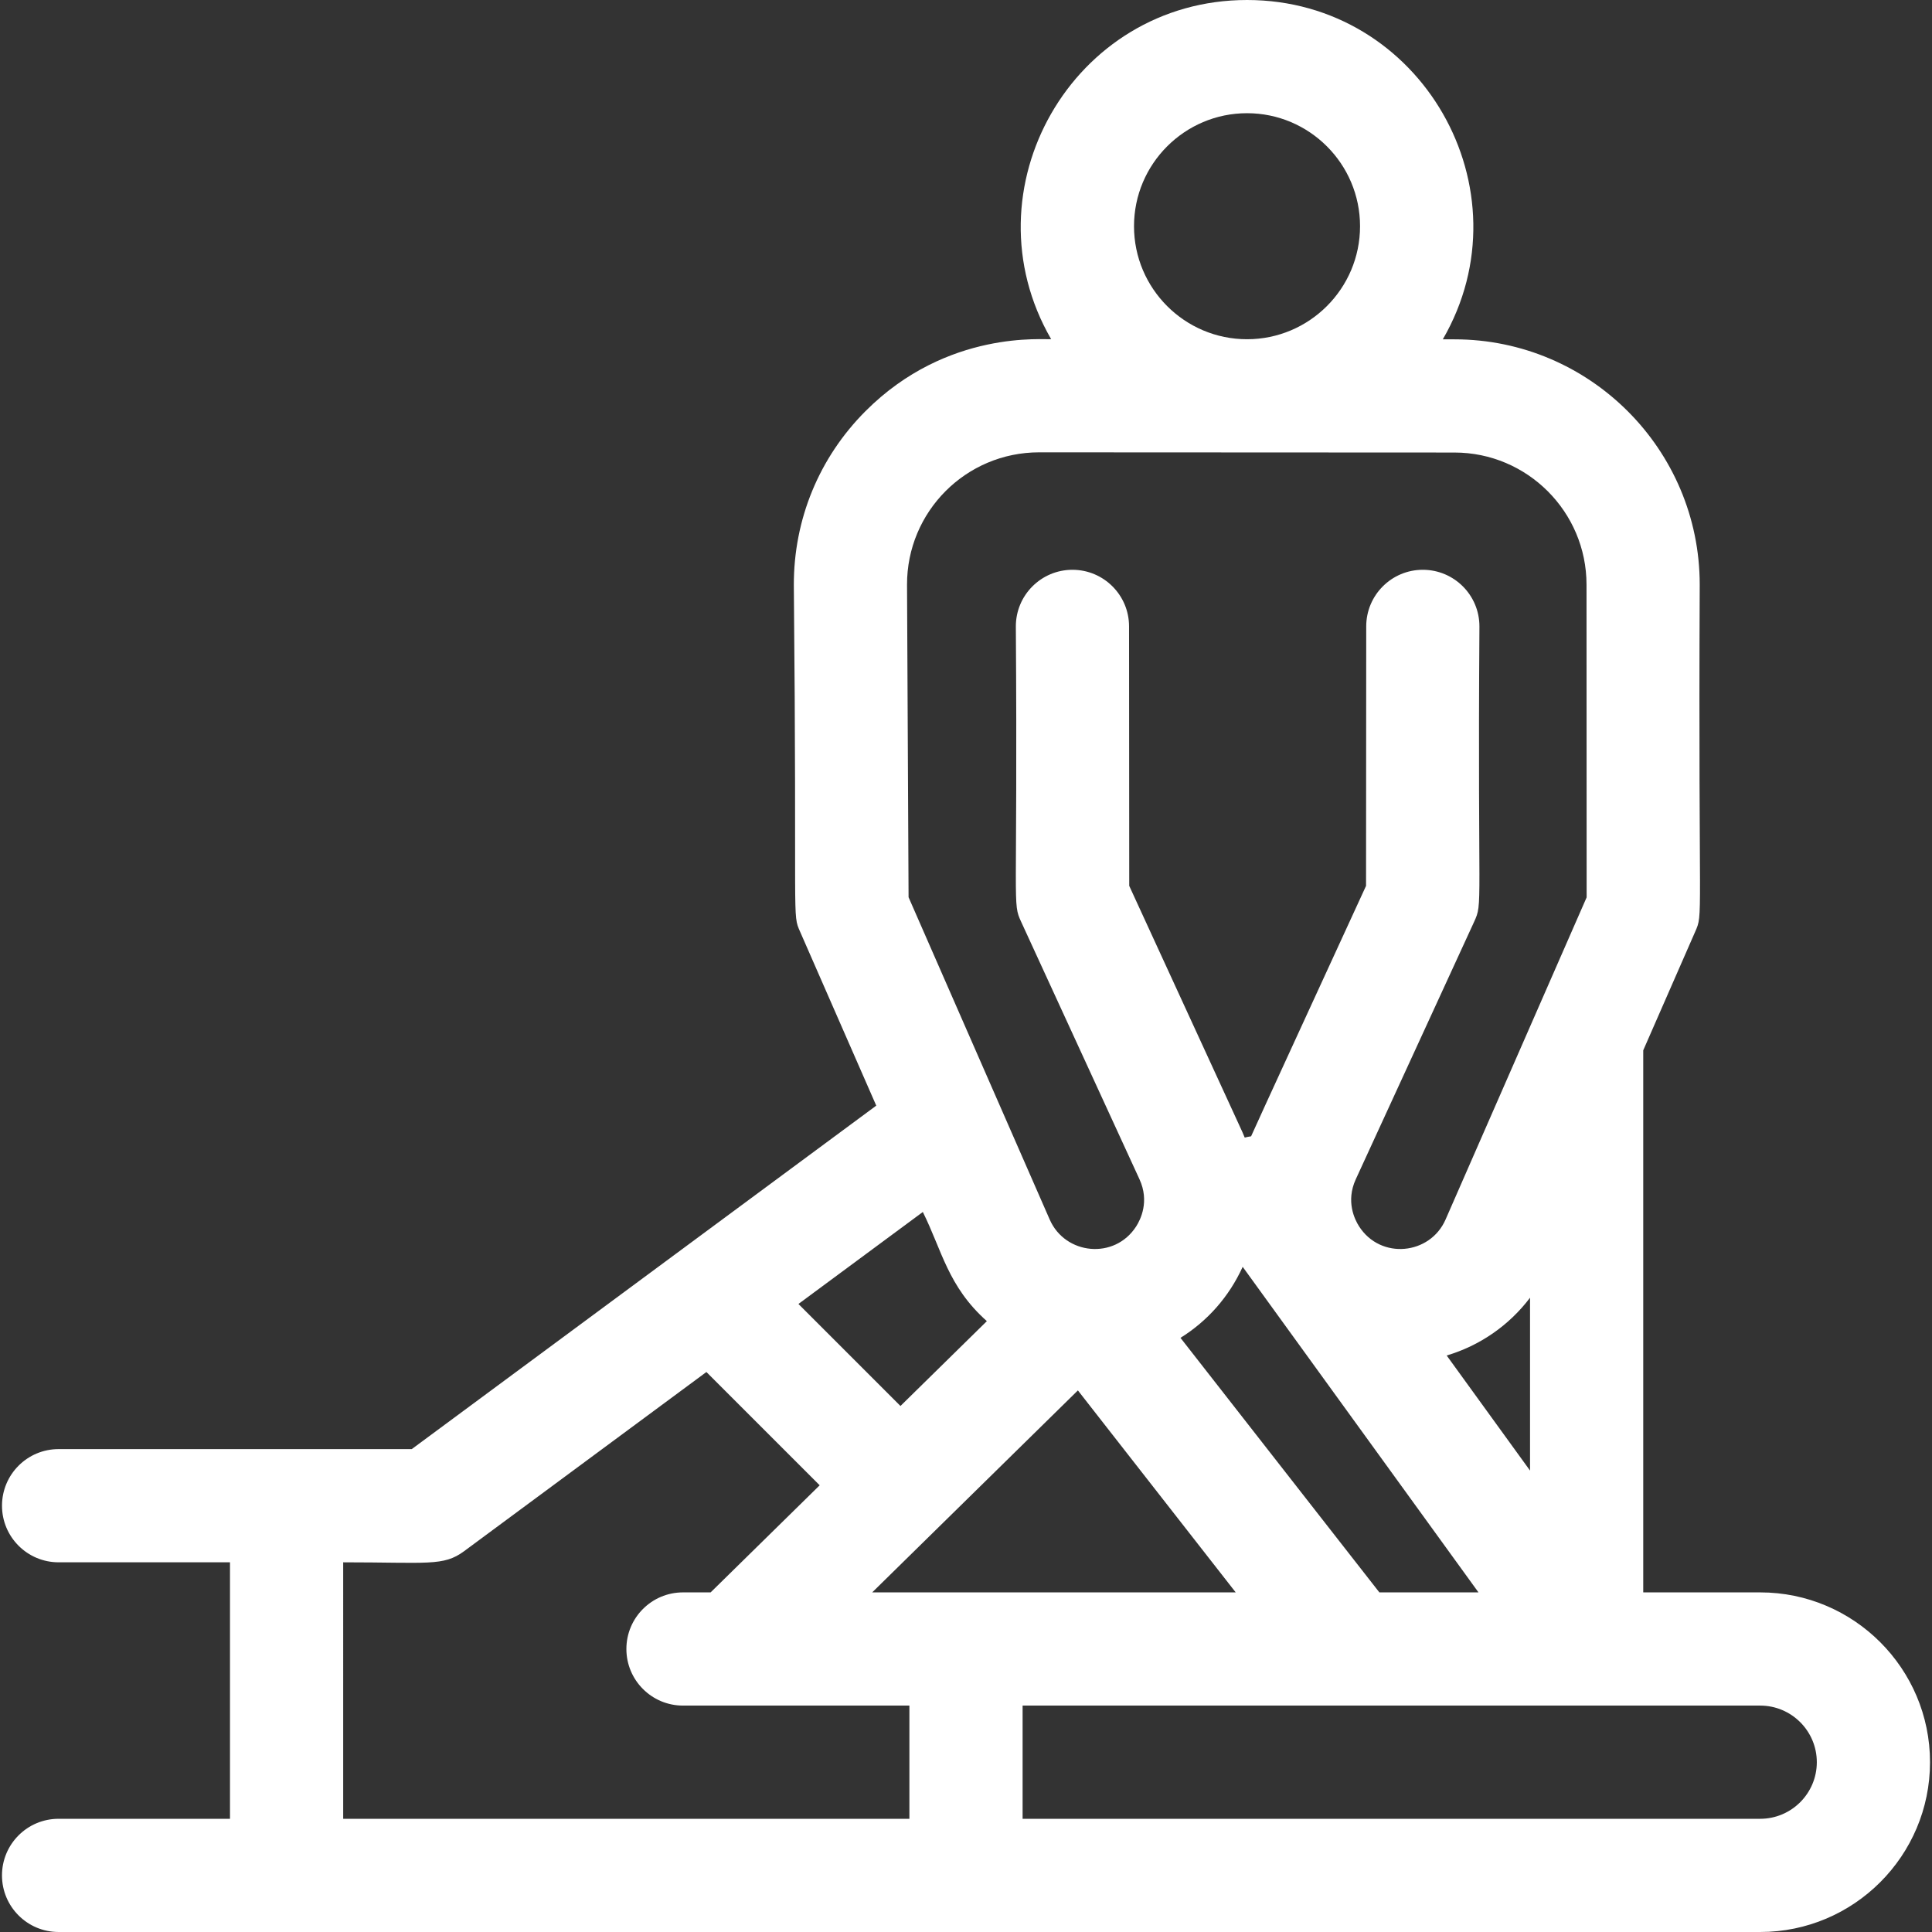
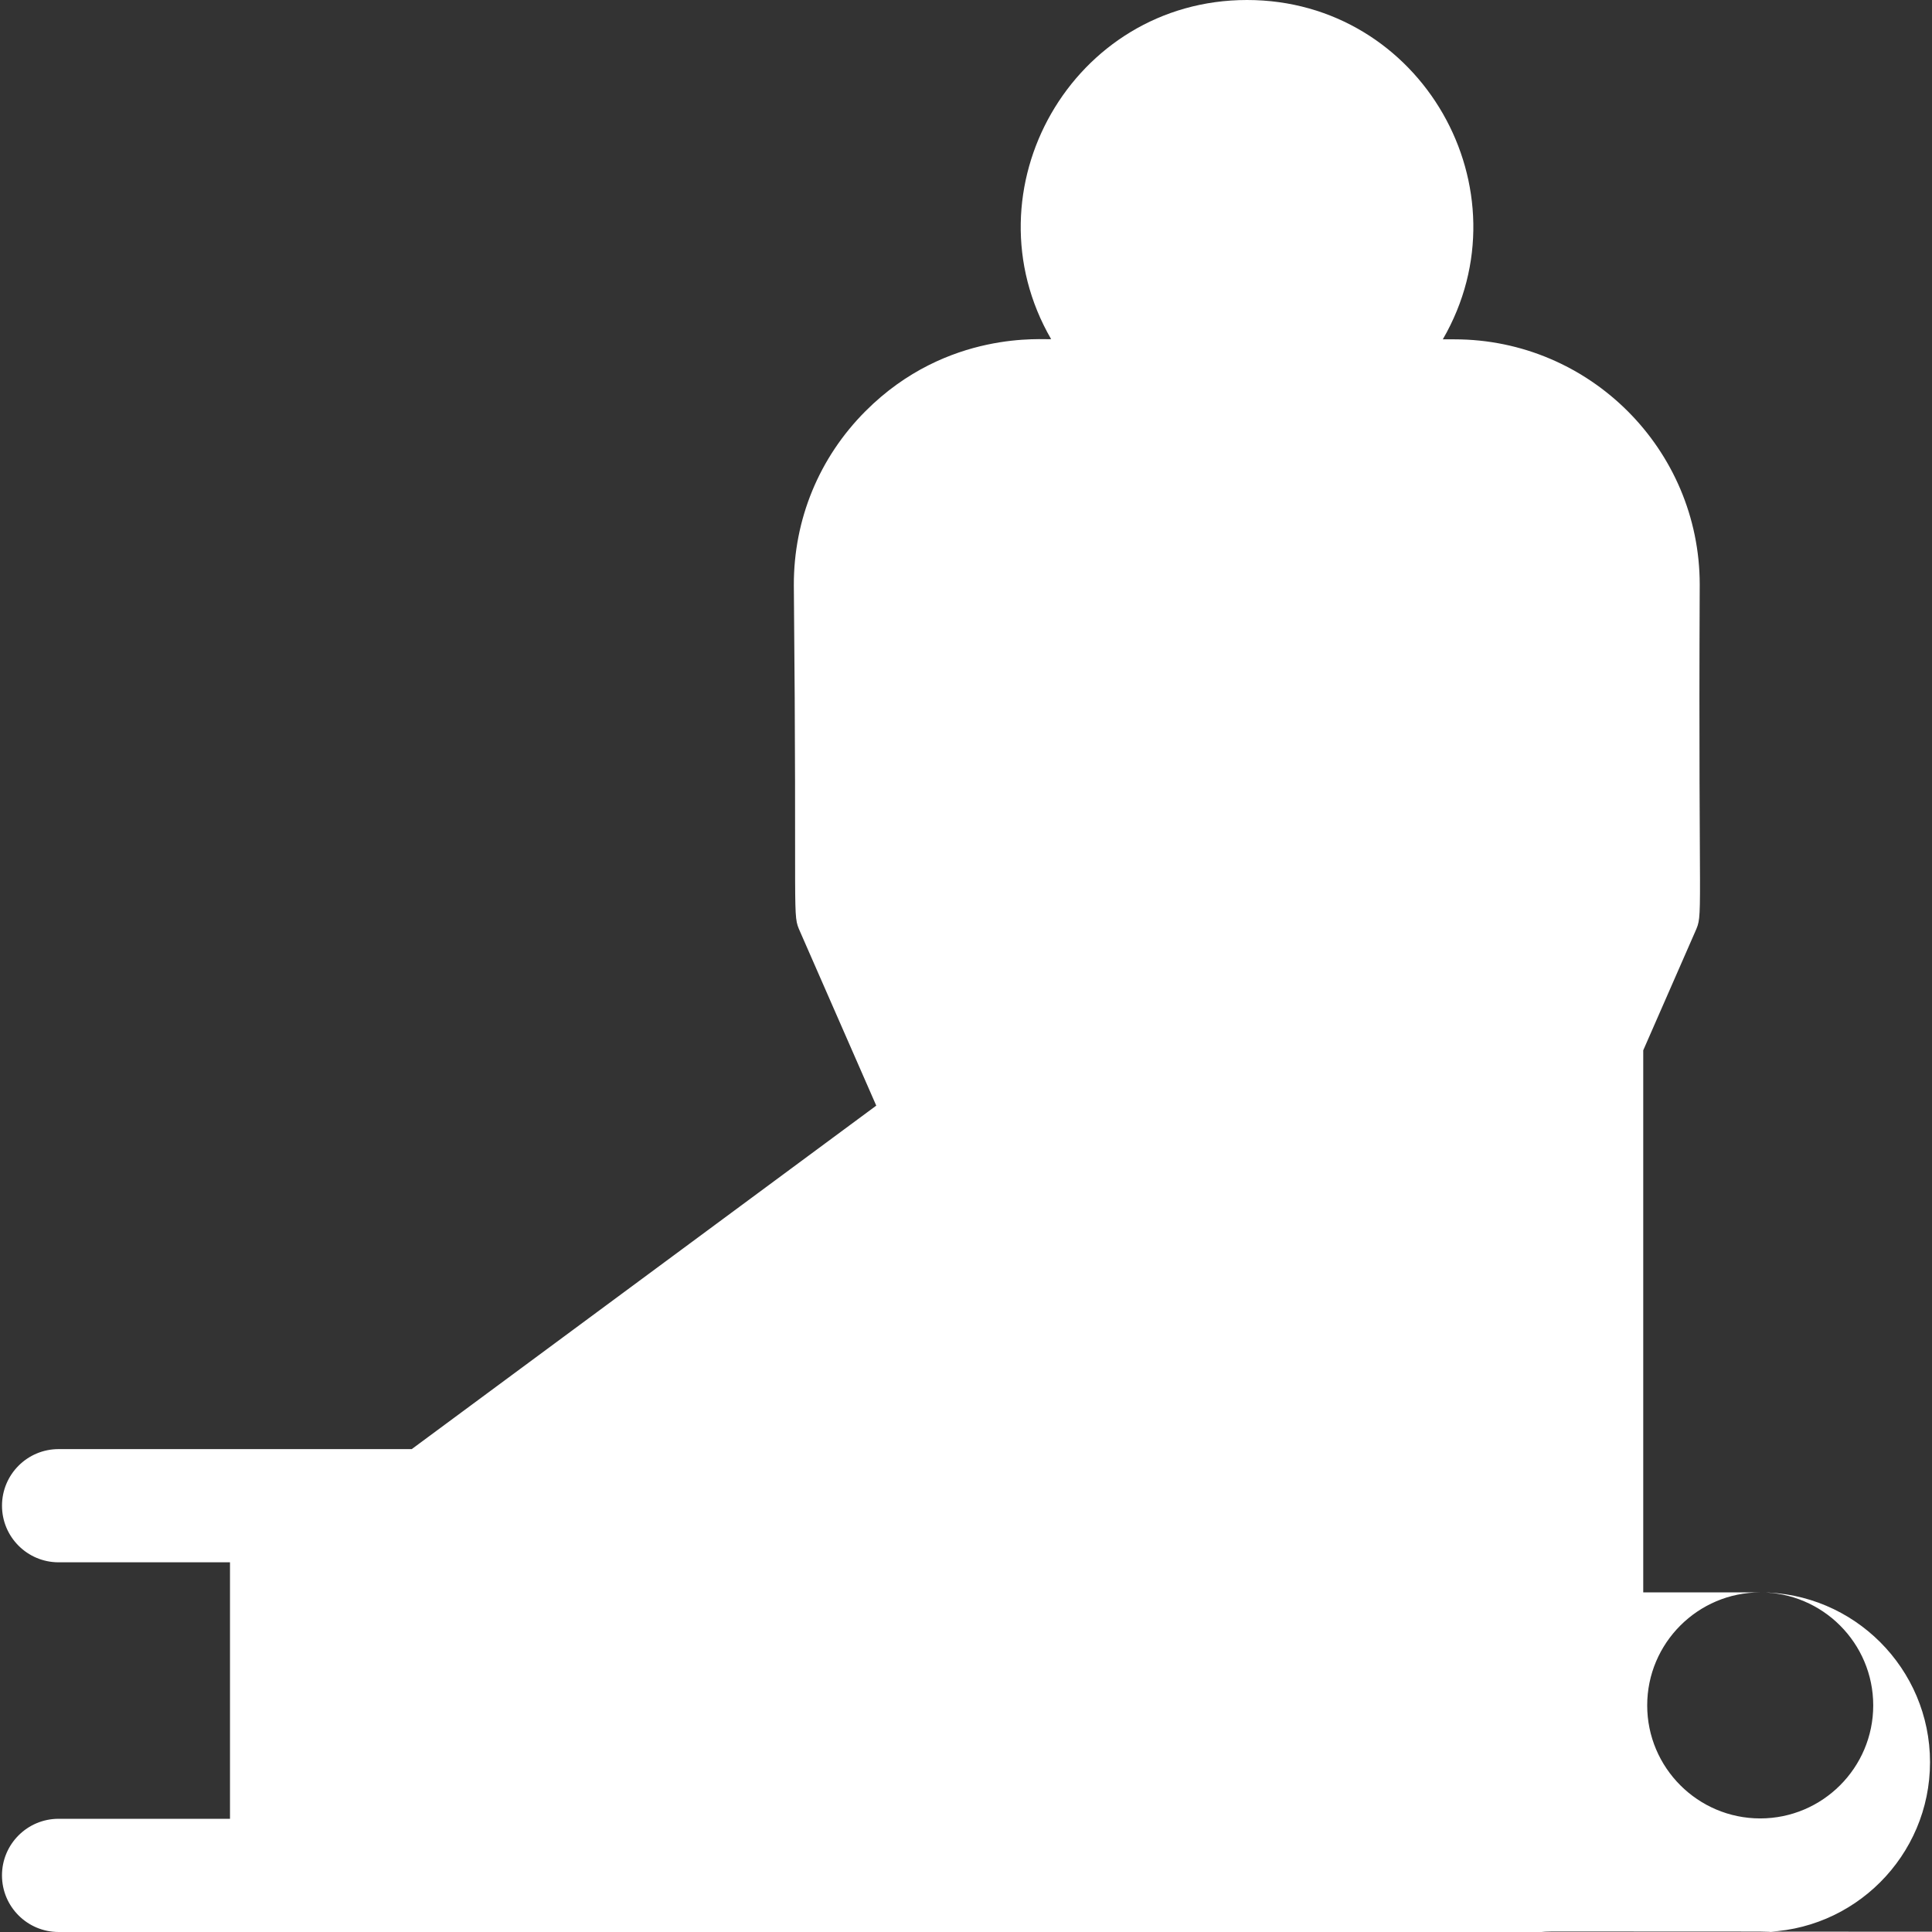
<svg xmlns="http://www.w3.org/2000/svg" version="1.1" width="512" height="512" x="0" y="0" viewBox="0 0 512 512" style="enable-background:new 0 0 512 512" xml:space="preserve" class="">
  <rect x="0" y="0" width="512" height="512" fill="#333333" stroke="none" />
  <g>
    <g>
-       <path d="m466.475 422h-31v-143.655l13.74-31.378c2.237-5.108.827-.827 1.228-92.064-.013-35.812-29.158-64.959-64.969-64.976l-3.115-.001c22.967-39.6-5.627-89.926-51.884-89.926-46.27 0-74.806 50.318-51.914 89.875-1.535.282-27.452-2.707-49.198 19.085-12.291 12.316-19.035 28.683-18.989 46.117.875 91.265-.526 86.844 1.684 91.889l20.159 46.037-123.1 91.026h-93.587c-8.284 0-15 6.716-15 15s6.716 15 15 15h45.42v67.971h-45.425c-8.284 0-15 6.716-15 15s6.716 15 15 15h450.95c24.813 0 45-20.187 45-45s-20.187-45-45-45zm-136-392c16.514 0 29.95 13.436 29.95 29.95s-13.436 29.95-29.95 29.95c-16.515 0-29.95-13.436-29.95-29.95s13.435-29.95 29.95-29.95zm35.072 392-52.707-67.458c7.063-4.389 12.831-10.796 16.483-18.819l62.491 86.277zm-134.405 0 54.511-53.527 41.822 53.527zm152.242-62.779c8.786-2.608 16.542-7.972 22.091-15.313v45.812zm-108.011-239.347c13.075.006 96.105.046 110.087.053 19.282.009 34.976 15.704 34.983 34.987l.031 82.898-37.386 85.378c-4.109 9.383-17.217 10.708-22.922 1.807-1.157-1.805-3.557-6.634-.87-12.48l31.347-68.202c2.404-5.232.905-2.528 1.42-78.304.006-8.284-6.706-15.005-14.99-15.011-.003 0-.007 0-.01 0-8.28 0-14.994 6.709-15 14.989l-.047 68.773c-9.496 20.68-29.514 64.14-30.463 66.373-.568.076-1.131.195-1.691.337-1.131-2.722 2.56 5.529-30.604-66.709l-.048-68.773c-.006-8.28-6.72-14.989-15-14.989-.004 0-.007 0-.011 0-8.285.006-14.996 6.727-14.99 15.011.515 75.727-.992 73.052 1.421 78.303l31.346 68.203c2.688 5.847.287 10.676-.87 12.48-5.716 8.918-18.822 7.555-22.922-1.806l-37.403-85.417-.408-82.81c-.049-19.373 15.613-35.091 35-35.091zm-13.845 230.243-22.897 22.483-27.036-27.036 32.964-24.375c5.067 10.154 6.643 19.747 16.969 28.928zm-170.578 63.913c22.468.001 26.549 1.106 32.028-2.939l64.226-47.492 30.021 30.021-28.902 28.38h-7.323c-8.284 0-15 6.716-15 15s6.716 15 15 15h60v30h-150.05zm375.525 67.97h-195.475v-30h87.224c.006 0 .012.001.018.001.008 0 .016-.001.024-.001h108.21c8.271 0 15 6.729 15 15s-6.73 15-15.001 15z" fill="#ffffff" data-original="#000000" class="" />
+       <path d="m466.475 422h-31v-143.655l13.74-31.378c2.237-5.108.827-.827 1.228-92.064-.013-35.812-29.158-64.959-64.969-64.976l-3.115-.001c22.967-39.6-5.627-89.926-51.884-89.926-46.27 0-74.806 50.318-51.914 89.875-1.535.282-27.452-2.707-49.198 19.085-12.291 12.316-19.035 28.683-18.989 46.117.875 91.265-.526 86.844 1.684 91.889l20.159 46.037-123.1 91.026h-93.587c-8.284 0-15 6.716-15 15s6.716 15 15 15h45.42v67.971h-45.425c-8.284 0-15 6.716-15 15s6.716 15 15 15h450.95c24.813 0 45-20.187 45-45s-20.187-45-45-45zc16.514 0 29.95 13.436 29.95 29.95s-13.436 29.95-29.95 29.95c-16.515 0-29.95-13.436-29.95-29.95s13.435-29.95 29.95-29.95zm35.072 392-52.707-67.458c7.063-4.389 12.831-10.796 16.483-18.819l62.491 86.277zm-134.405 0 54.511-53.527 41.822 53.527zm152.242-62.779c8.786-2.608 16.542-7.972 22.091-15.313v45.812zm-108.011-239.347c13.075.006 96.105.046 110.087.053 19.282.009 34.976 15.704 34.983 34.987l.031 82.898-37.386 85.378c-4.109 9.383-17.217 10.708-22.922 1.807-1.157-1.805-3.557-6.634-.87-12.48l31.347-68.202c2.404-5.232.905-2.528 1.42-78.304.006-8.284-6.706-15.005-14.99-15.011-.003 0-.007 0-.01 0-8.28 0-14.994 6.709-15 14.989l-.047 68.773c-9.496 20.68-29.514 64.14-30.463 66.373-.568.076-1.131.195-1.691.337-1.131-2.722 2.56 5.529-30.604-66.709l-.048-68.773c-.006-8.28-6.72-14.989-15-14.989-.004 0-.007 0-.011 0-8.285.006-14.996 6.727-14.99 15.011.515 75.727-.992 73.052 1.421 78.303l31.346 68.203c2.688 5.847.287 10.676-.87 12.48-5.716 8.918-18.822 7.555-22.922-1.806l-37.403-85.417-.408-82.81c-.049-19.373 15.613-35.091 35-35.091zm-13.845 230.243-22.897 22.483-27.036-27.036 32.964-24.375c5.067 10.154 6.643 19.747 16.969 28.928zm-170.578 63.913c22.468.001 26.549 1.106 32.028-2.939l64.226-47.492 30.021 30.021-28.902 28.38h-7.323c-8.284 0-15 6.716-15 15s6.716 15 15 15h60v30h-150.05zm375.525 67.97h-195.475v-30h87.224c.006 0 .012.001.018.001.008 0 .016-.001.024-.001h108.21c8.271 0 15 6.729 15 15s-6.73 15-15.001 15z" fill="#ffffff" data-original="#000000" class="" />
    </g>
  </g>
</svg>